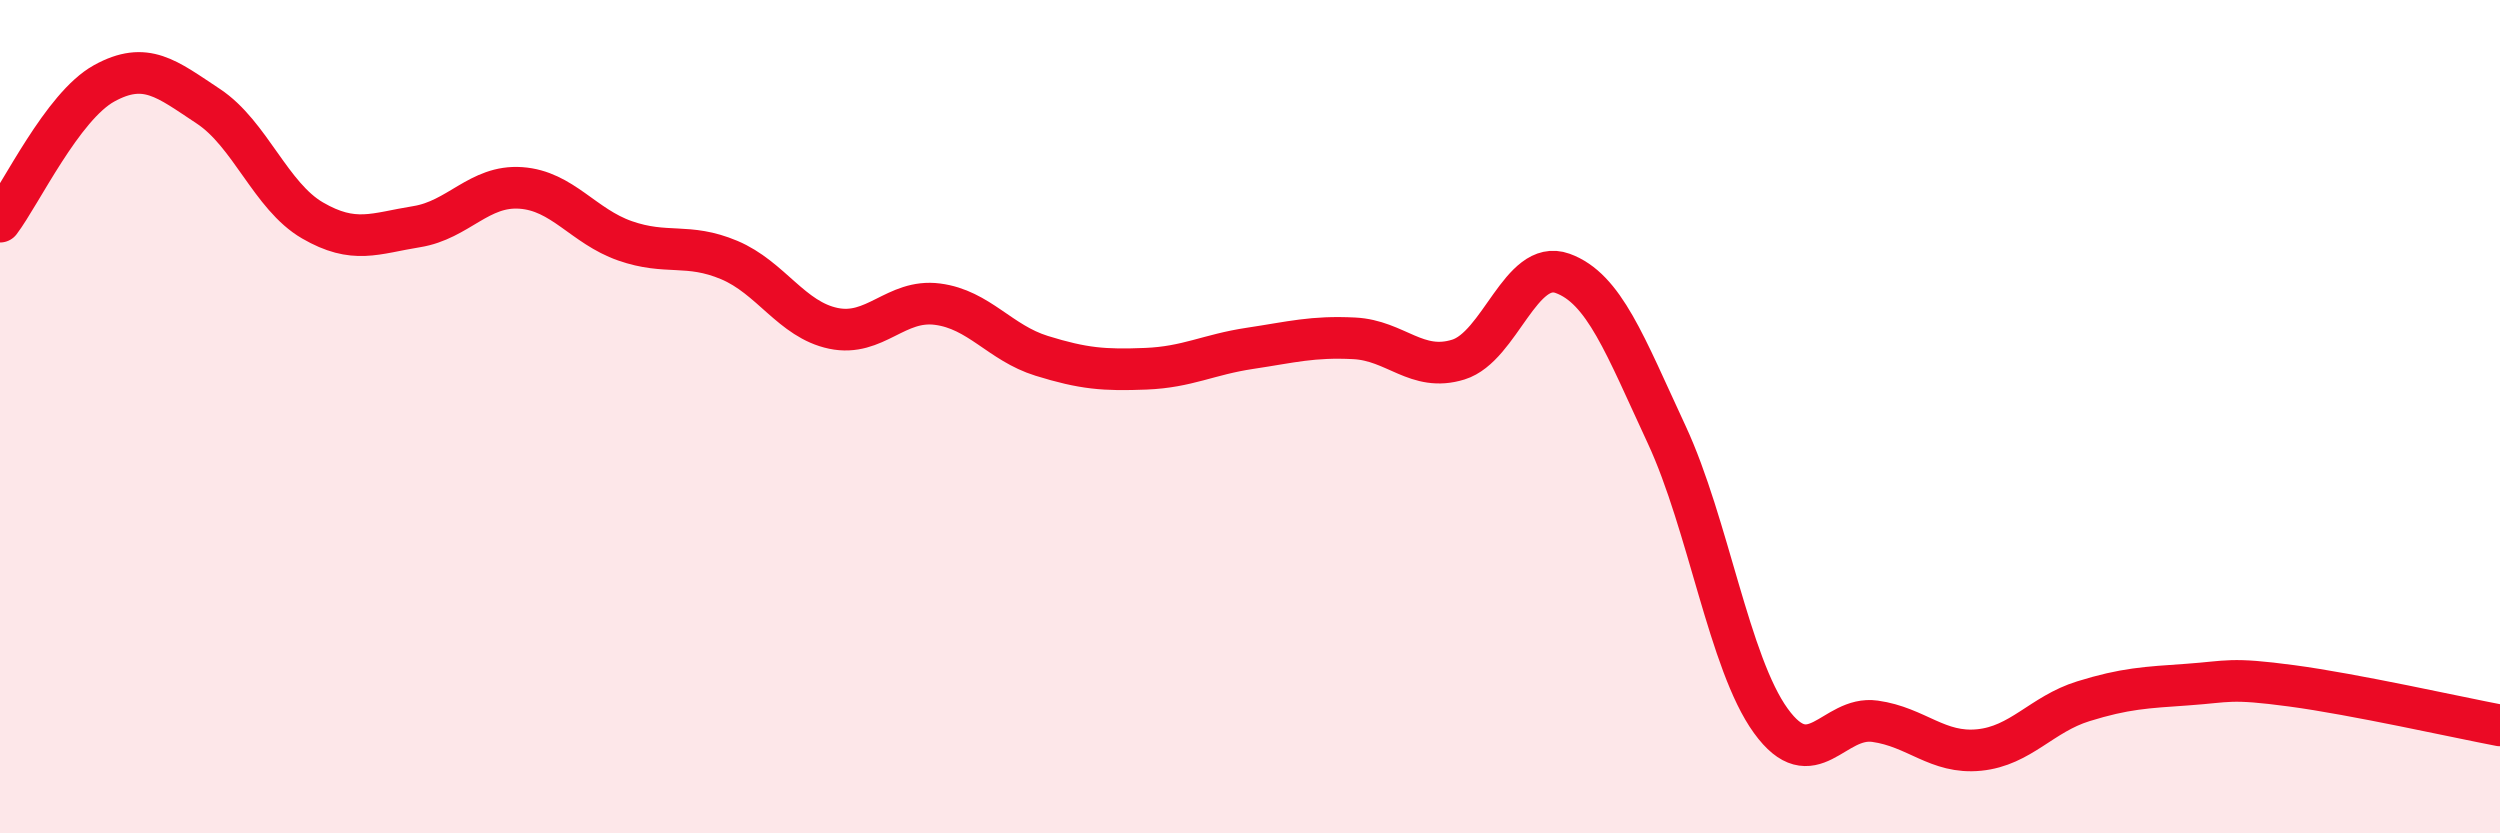
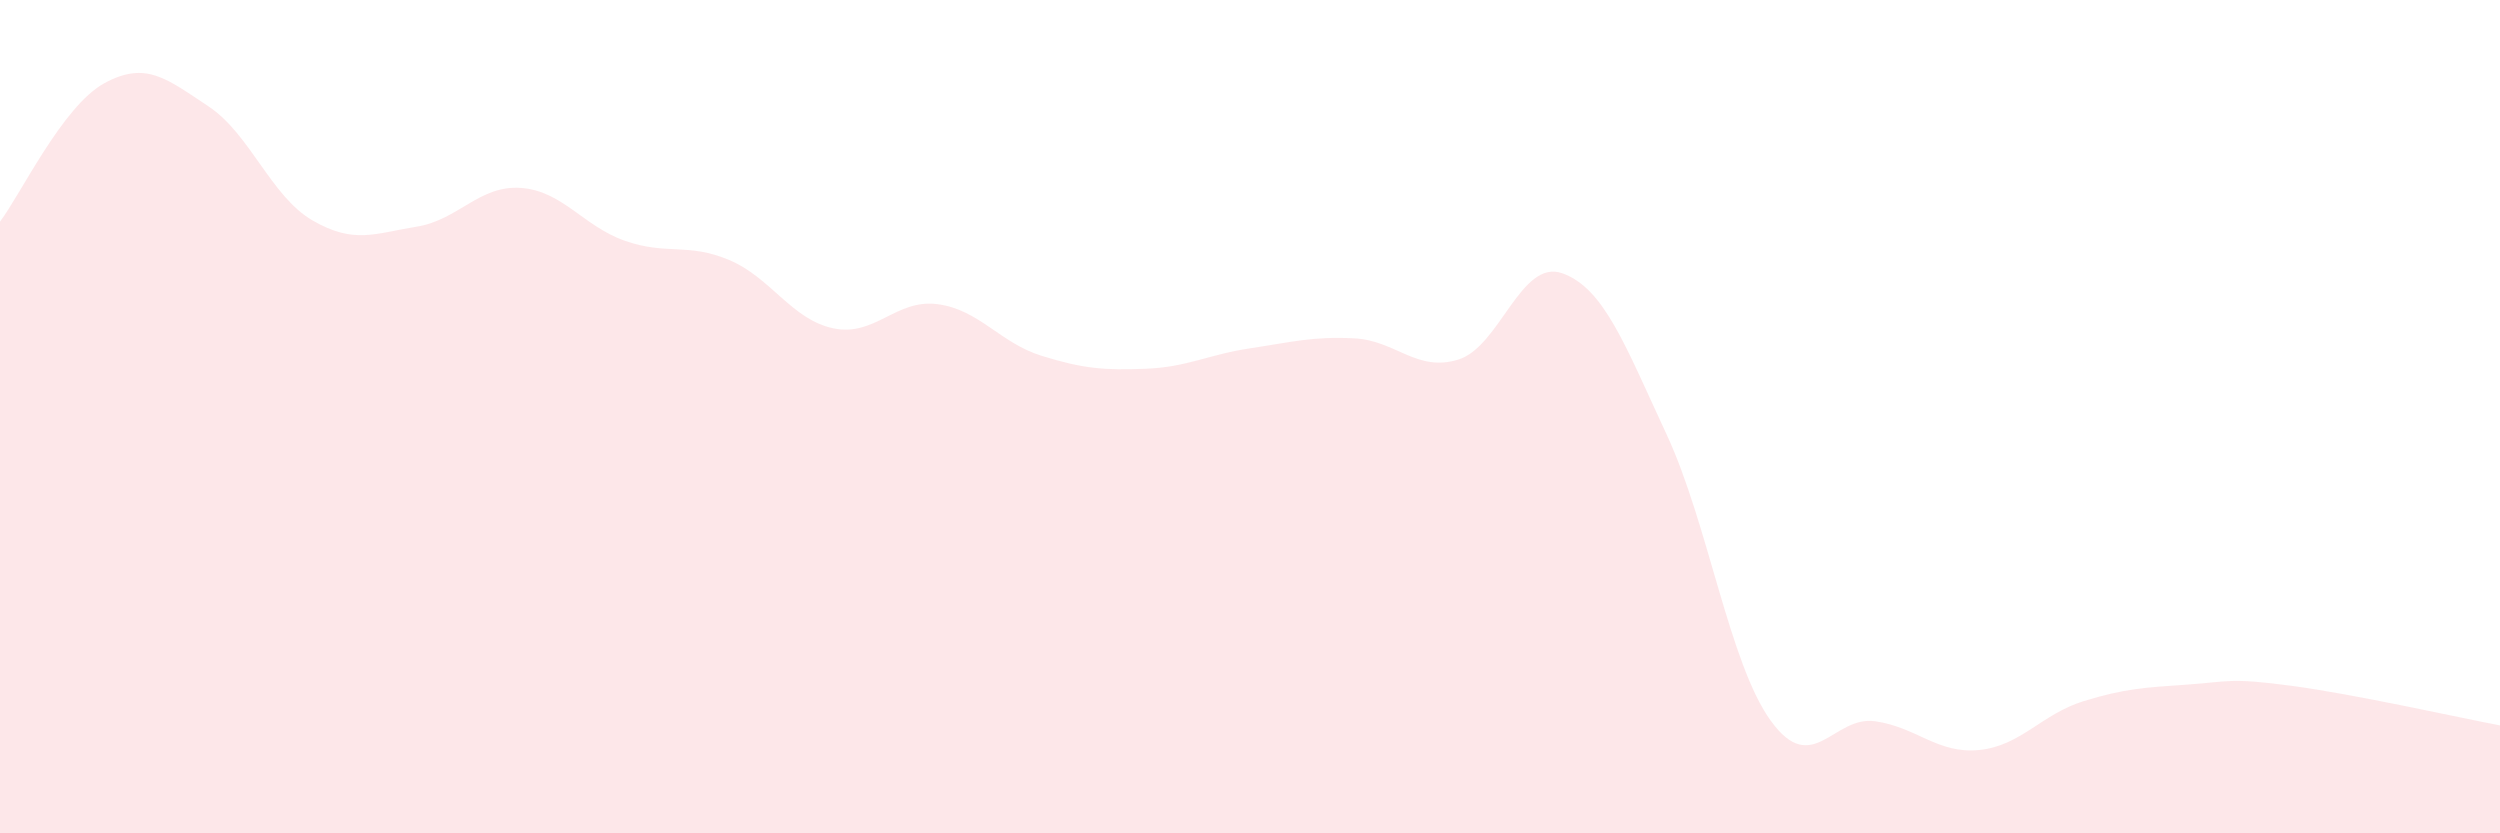
<svg xmlns="http://www.w3.org/2000/svg" width="60" height="20" viewBox="0 0 60 20">
  <path d="M 0,5.32 C 0.5,4.66 1.5,2.55 2.5,2 C 3.5,1.45 4,1.89 5,2.55 C 6,3.21 6.5,4.71 7.5,5.29 C 8.5,5.87 9,5.6 10,5.44 C 11,5.28 11.5,4.44 12.5,4.51 C 13.5,4.58 14,5.43 15,5.78 C 16,6.13 16.5,5.82 17.5,6.24 C 18.5,6.66 19,7.67 20,7.88 C 21,8.09 21.5,7.17 22.5,7.3 C 23.5,7.43 24,8.23 25,8.54 C 26,8.85 26.5,8.89 27.5,8.85 C 28.5,8.81 29,8.51 30,8.36 C 31,8.21 31.5,8.07 32.5,8.12 C 33.5,8.17 34,8.94 35,8.63 C 36,8.32 36.5,6.2 37.5,6.56 C 38.5,6.92 39,8.28 40,10.43 C 41,12.58 41.5,15.92 42.5,17.3 C 43.5,18.68 44,17.17 45,17.31 C 46,17.45 46.5,18.1 47.5,18 C 48.5,17.9 49,17.14 50,16.83 C 51,16.52 51.5,16.5 52.5,16.43 C 53.5,16.36 53.5,16.26 55,16.46 C 56.5,16.66 59,17.22 60,17.41L60 20L0 20Z" fill="#EB0A25" opacity="0.1" stroke-linecap="round" stroke-linejoin="round" />
-   <path d="M 0,5.32 C 0.5,4.66 1.5,2.55 2.5,2 C 3.5,1.45 4,1.89 5,2.55 C 6,3.21 6.5,4.71 7.5,5.29 C 8.5,5.87 9,5.6 10,5.44 C 11,5.28 11.5,4.44 12.5,4.51 C 13.5,4.58 14,5.43 15,5.78 C 16,6.13 16.5,5.82 17.5,6.24 C 18.5,6.66 19,7.67 20,7.88 C 21,8.09 21.5,7.17 22.5,7.3 C 23.5,7.43 24,8.23 25,8.54 C 26,8.85 26.5,8.89 27.5,8.85 C 28.5,8.81 29,8.51 30,8.36 C 31,8.21 31.5,8.07 32.5,8.12 C 33.5,8.17 34,8.94 35,8.63 C 36,8.32 36.5,6.2 37.5,6.56 C 38.5,6.92 39,8.28 40,10.43 C 41,12.58 41.5,15.92 42.5,17.3 C 43.5,18.68 44,17.17 45,17.31 C 46,17.45 46.5,18.1 47.5,18 C 48.5,17.9 49,17.14 50,16.83 C 51,16.52 51.5,16.5 52.5,16.43 C 53.5,16.36 53.5,16.26 55,16.46 C 56.5,16.66 59,17.22 60,17.41" stroke="#EB0A25" stroke-width="1" fill="none" stroke-linecap="round" stroke-linejoin="round" />
</svg>